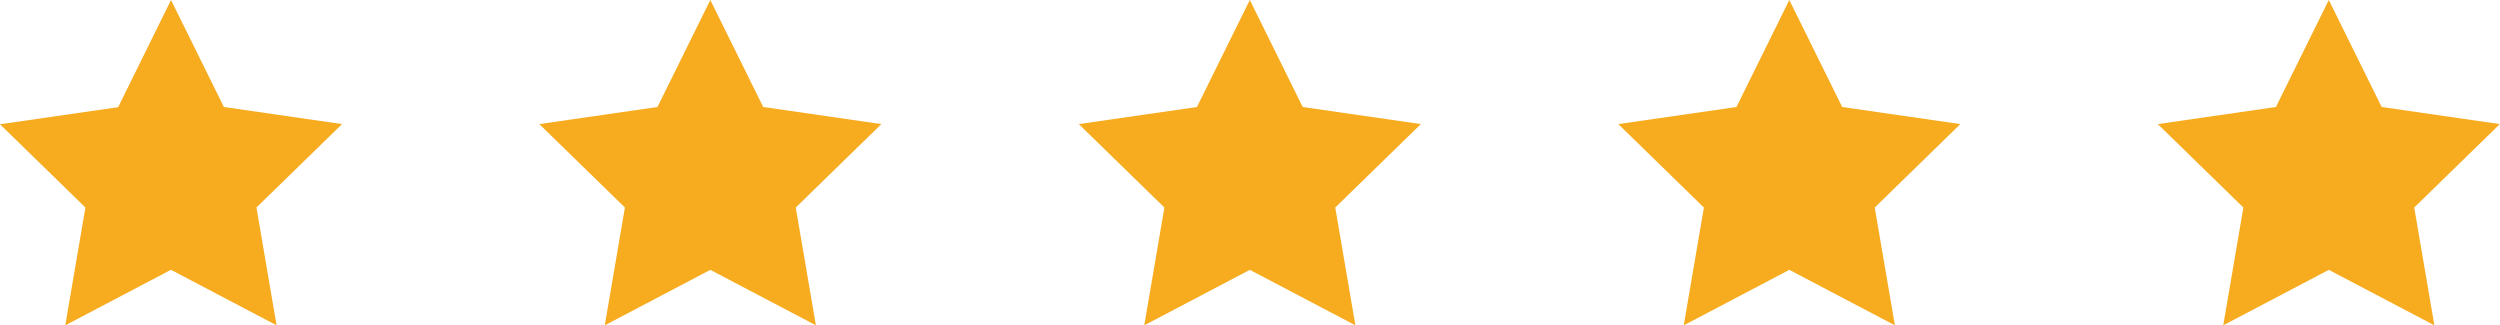
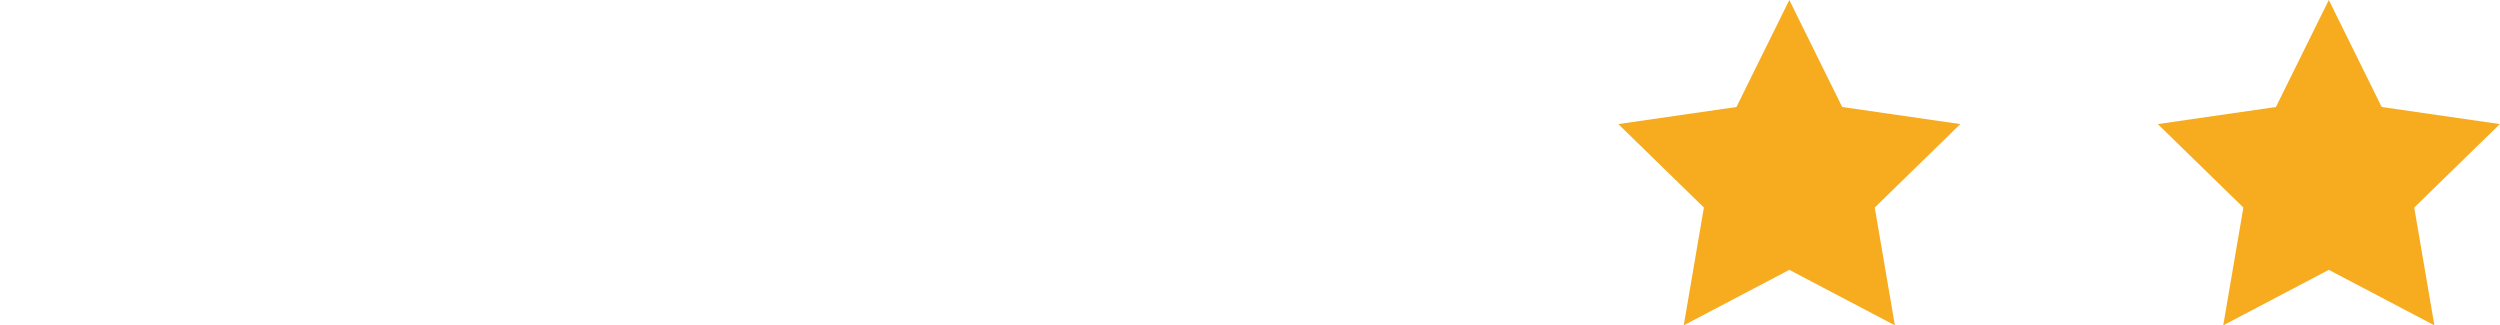
<svg xmlns="http://www.w3.org/2000/svg" id="Layer_2" viewBox="0 0 139.02 18.09">
  <defs>
    <style>.cls-1{fill:#f7ab1e;fill-rule:evenodd;}</style>
  </defs>
  <g id="Layer_1-2">
    <path class="cls-1" d="M129.51,15l-5.88,3.09,1.12-6.55-4.76-4.64,6.57-.95,2.94-5.95,2.94,5.95,6.57,.95-4.76,4.64,1.12,6.55-5.88-3.09Z" />
    <path class="cls-1" d="M99.51,15l-5.88,3.09,1.12-6.55-4.76-4.64,6.57-.95,2.94-5.95,2.94,5.95,6.57,.95-4.76,4.64,1.12,6.55-5.88-3.09Z" />
-     <path class="cls-1" d="M69.51,15l-5.88,3.09,1.12-6.55-4.76-4.64,6.57-.95,2.94-5.95,2.94,5.95,6.57,.95-4.76,4.64,1.12,6.55-5.88-3.09Z" />
-     <path class="cls-1" d="M39.51,15l-5.88,3.09,1.12-6.55-4.76-4.64,6.57-.95,2.94-5.95,2.94,5.95,6.57,.95-4.76,4.64,1.12,6.55-5.88-3.09Z" />
-     <path class="cls-1" d="M9.51,15l-5.88,3.09,1.12-6.55L0,6.91l6.57-.95L9.51,0l2.94,5.95,6.57,.95-4.76,4.64,1.12,6.55-5.88-3.09Z" />
  </g>
</svg>